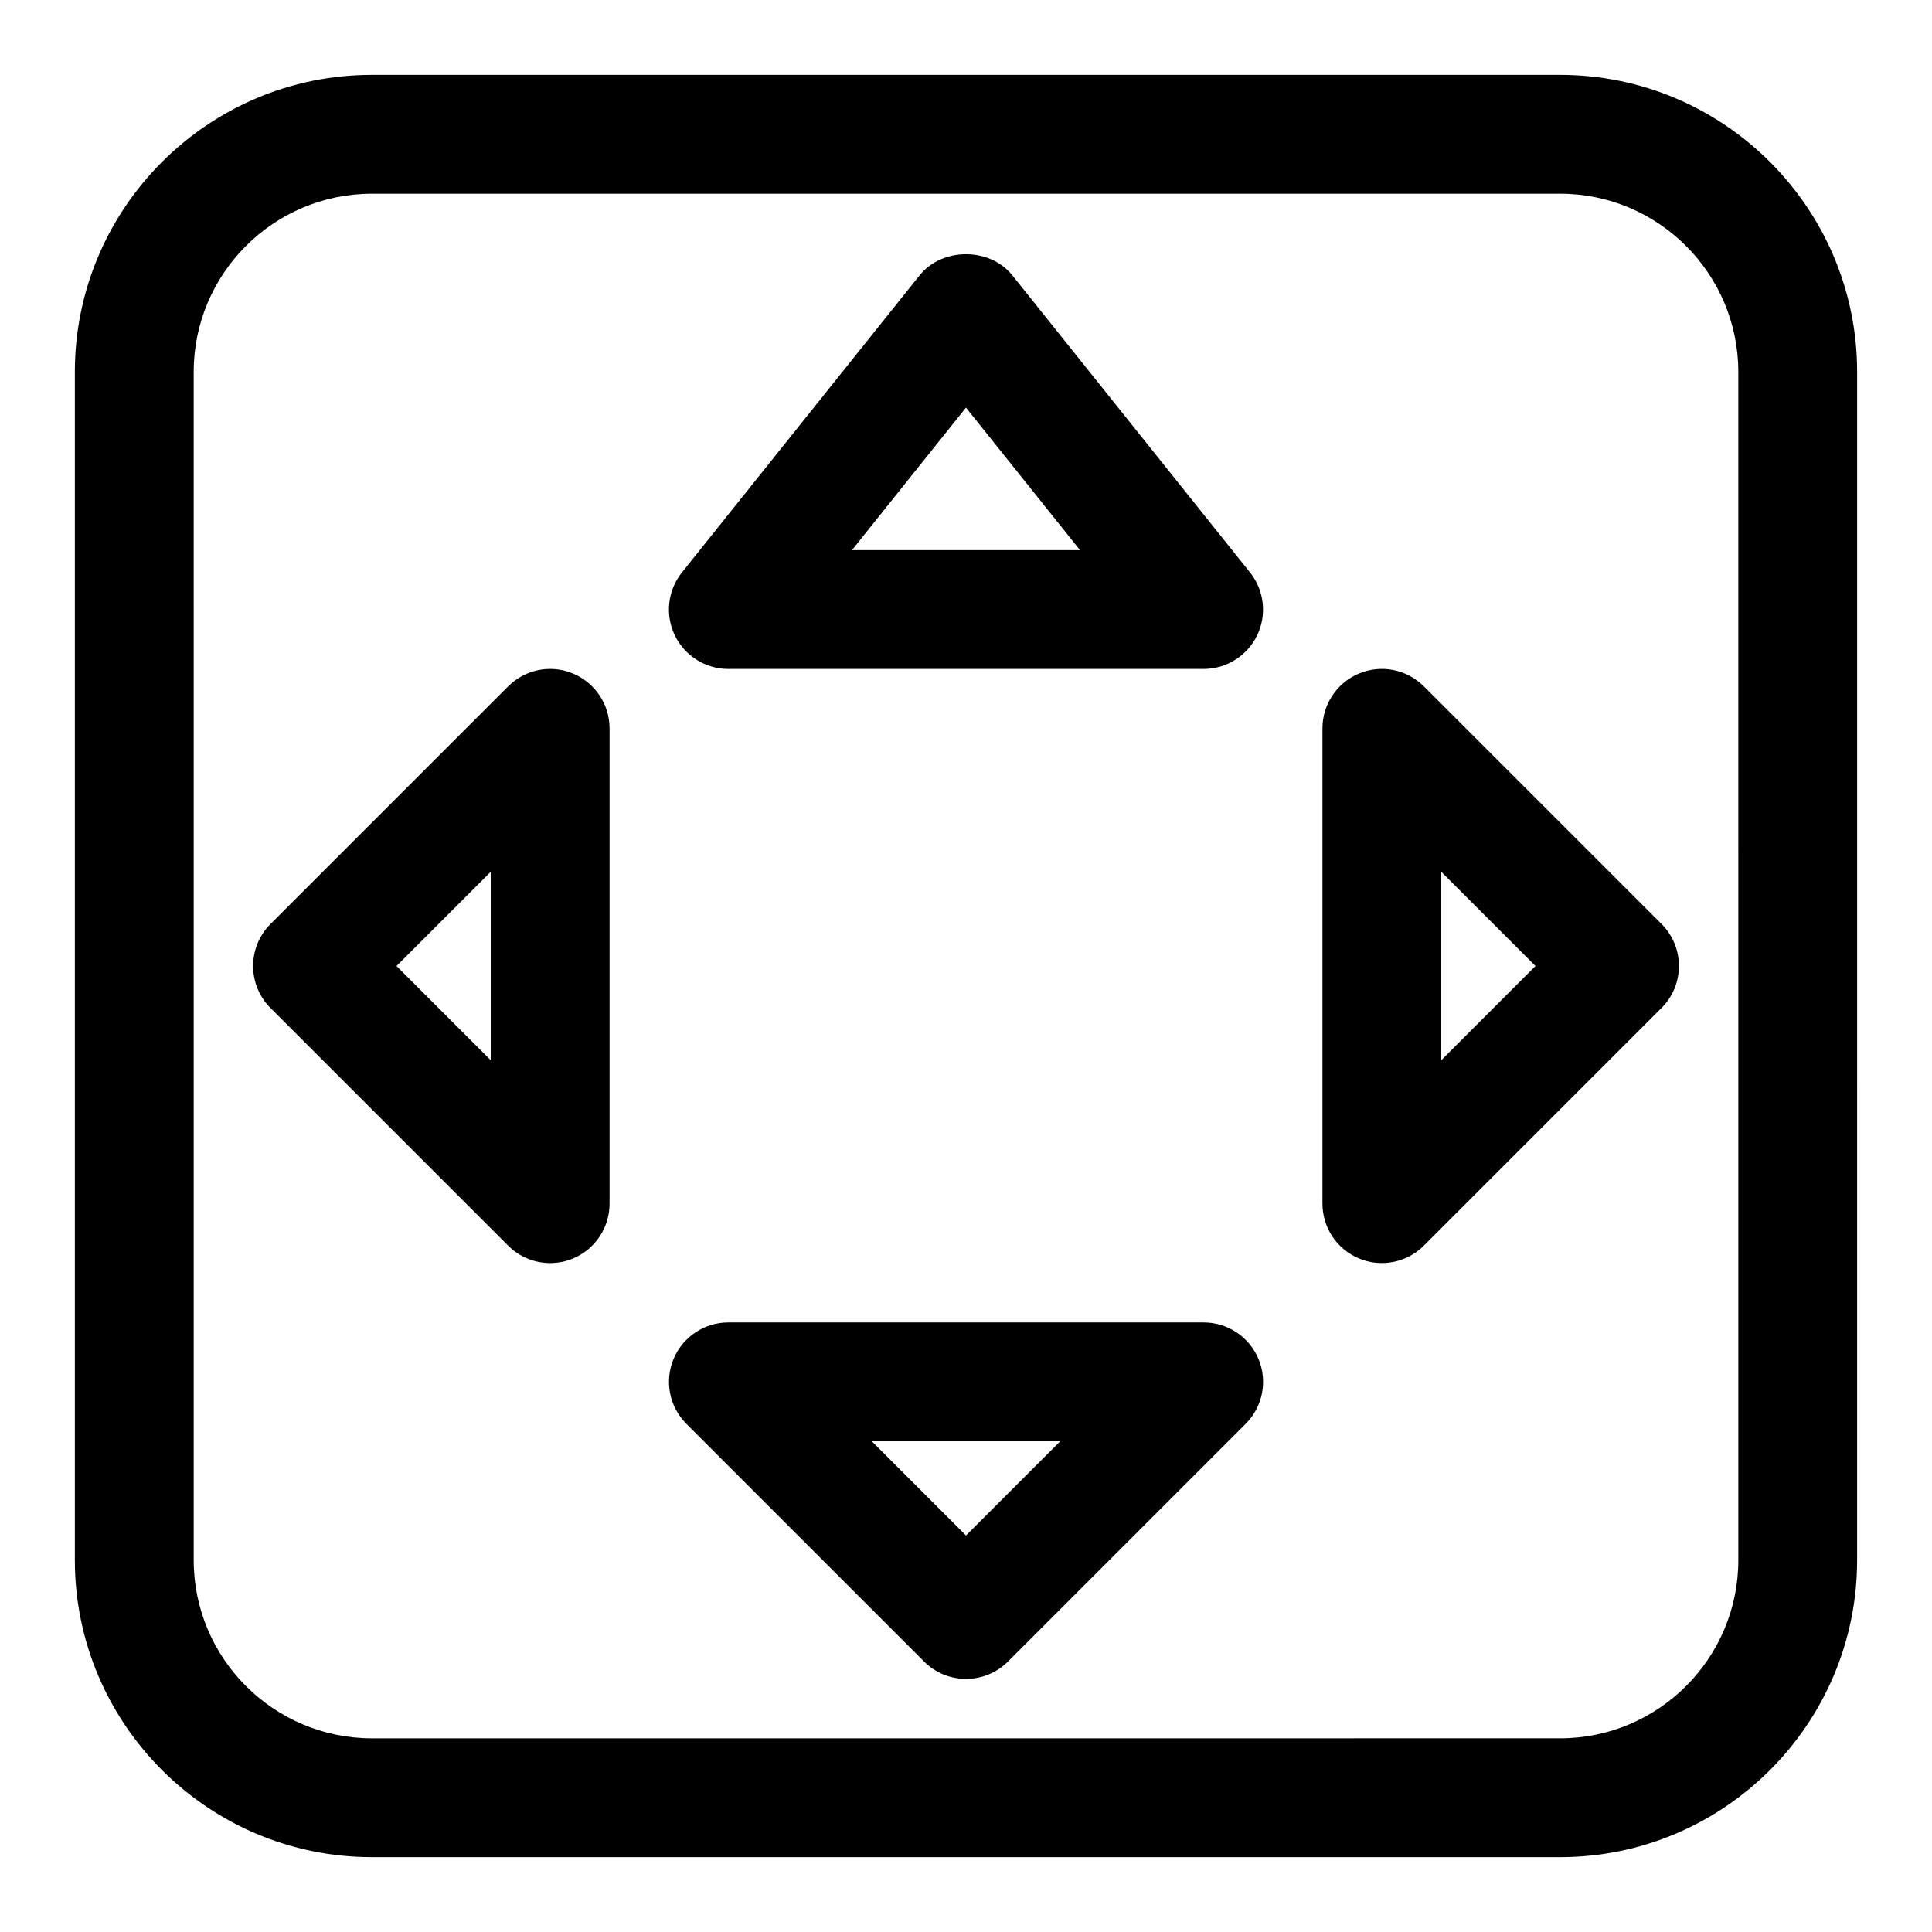
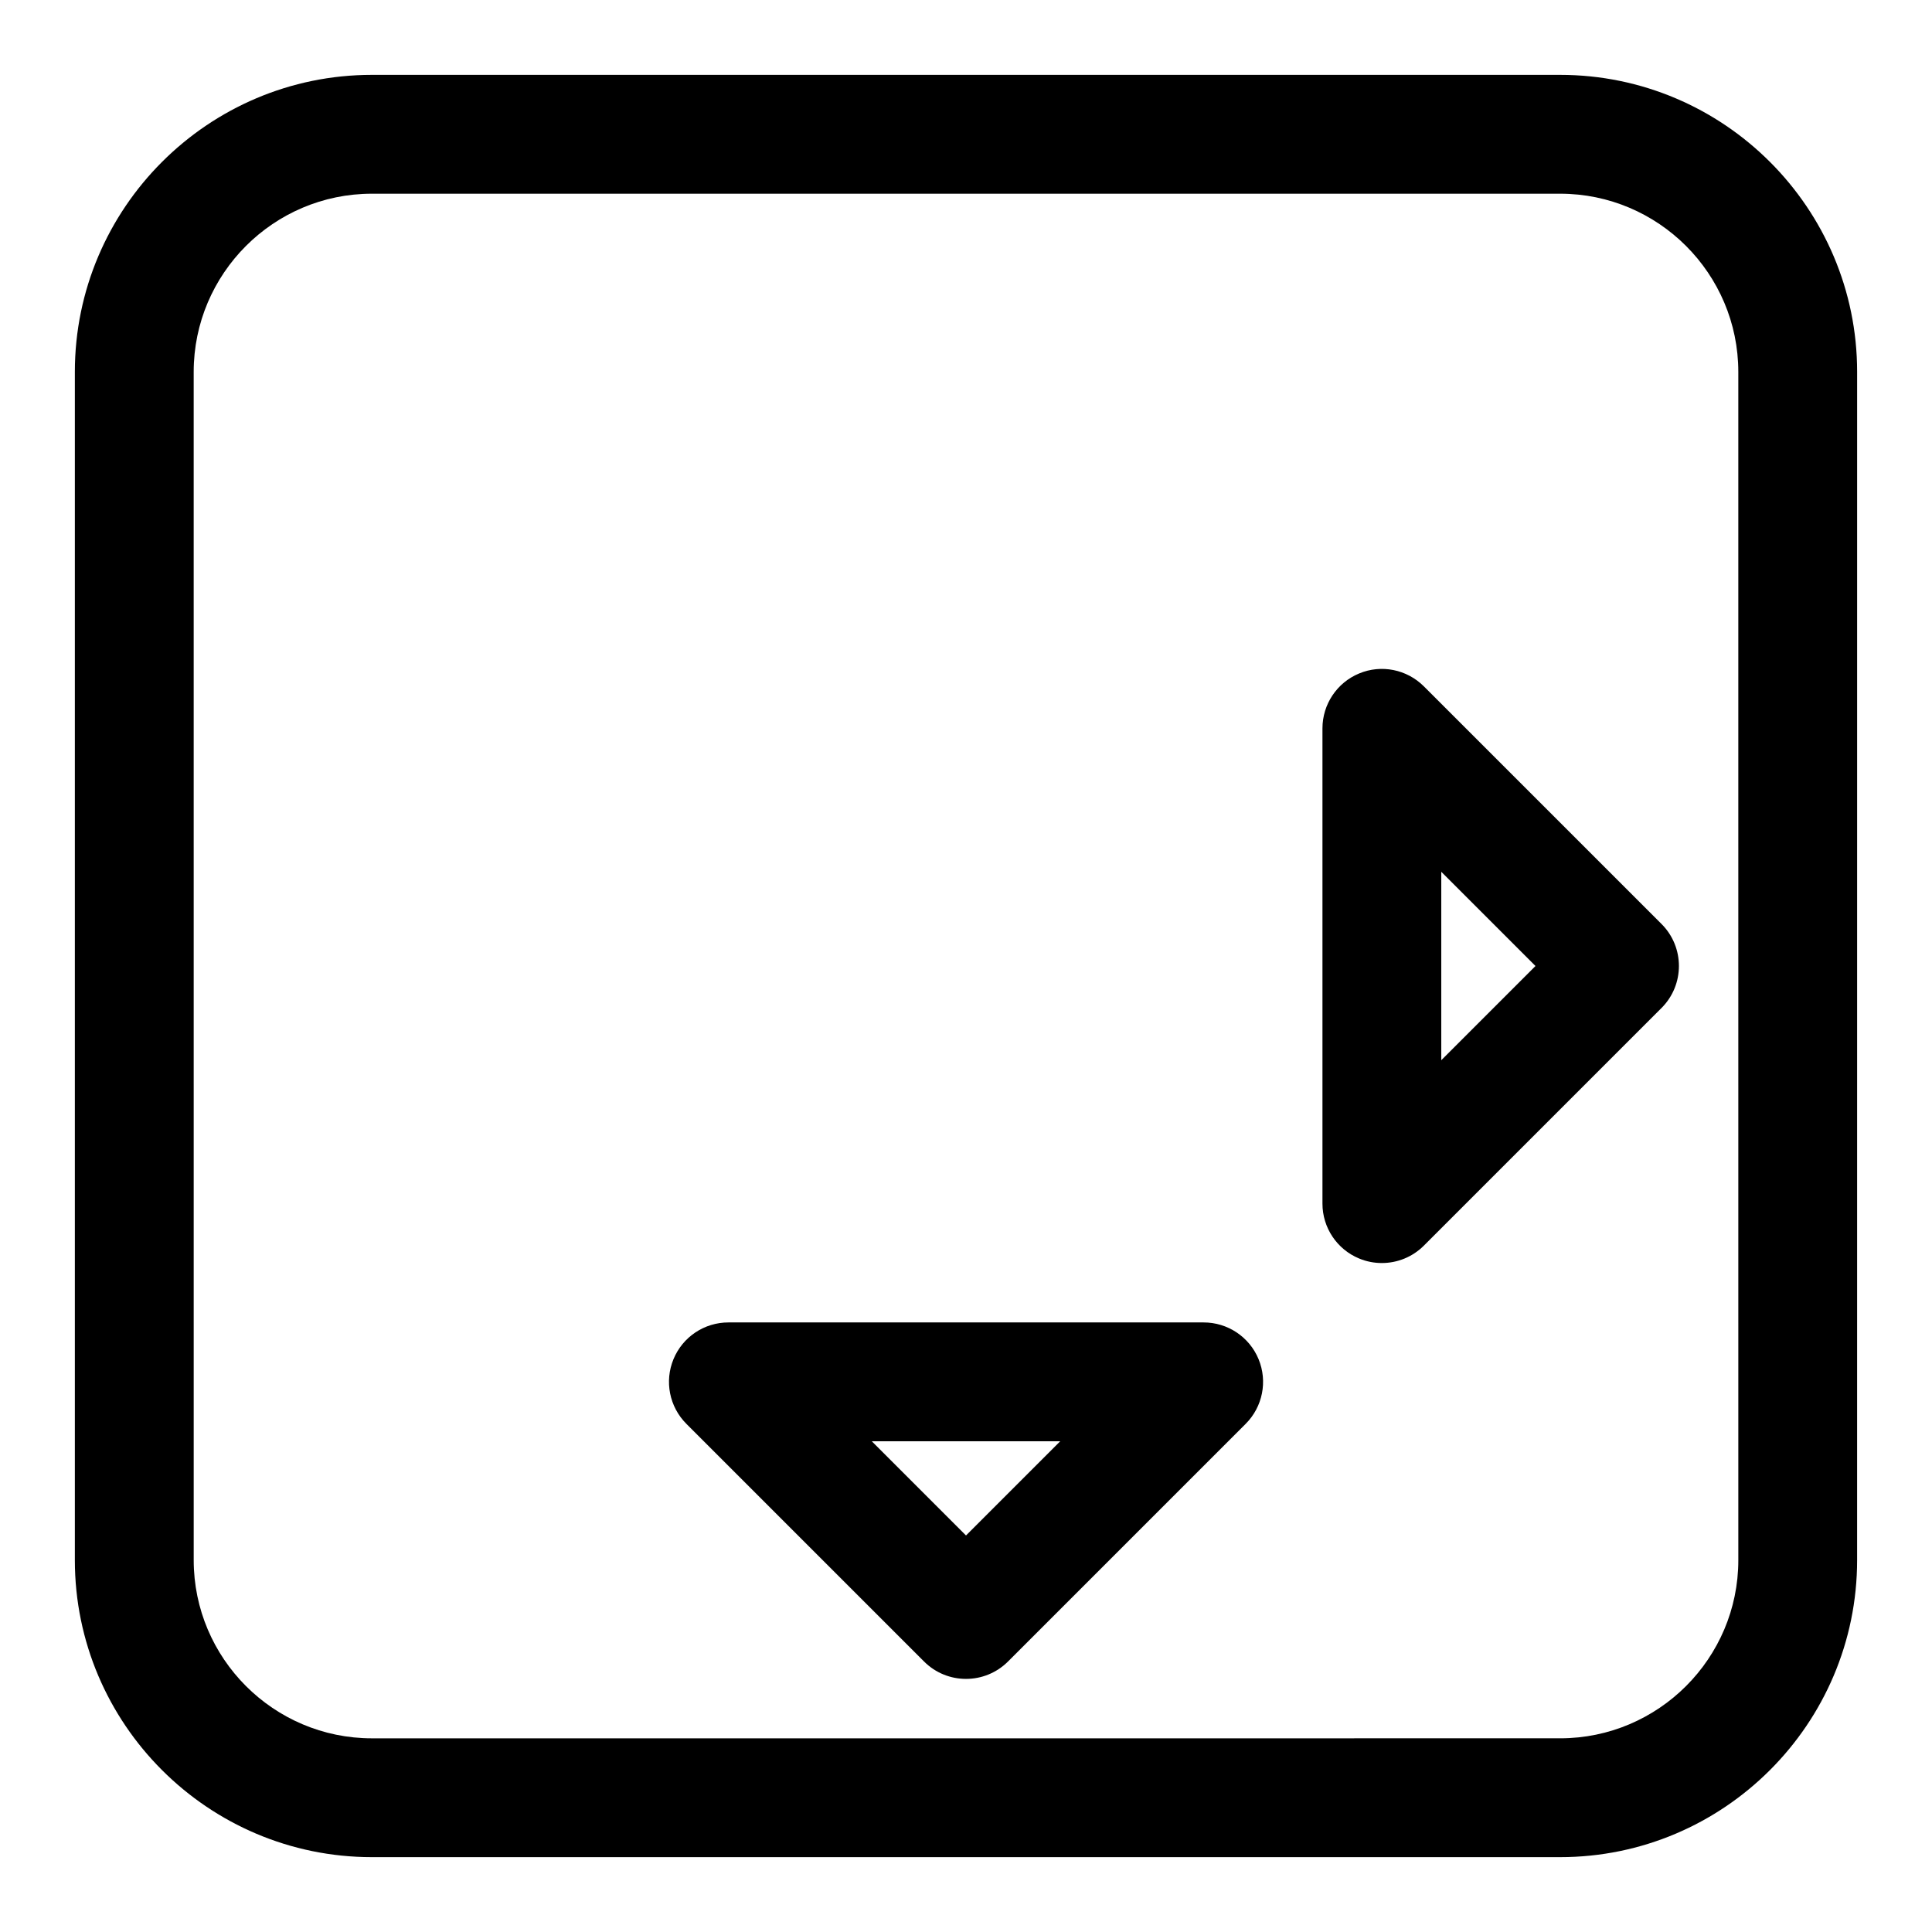
<svg xmlns="http://www.w3.org/2000/svg" fill="#000000" width="800px" height="800px" version="1.1" viewBox="144 144 512 512">
  <g>
    <path d="m557.44 163.84h-314.88c-43.402 0-78.723 35.32-78.723 78.723v314.88c0 43.402 35.316 78.719 78.719 78.719h314.88c43.402 0 78.719-35.316 78.719-78.719l0.004-314.88c0-43.402-35.316-78.723-78.723-78.723zm47.234 393.6c0 26.047-21.188 47.23-47.23 47.23l-314.88 0.004c-26.047 0-47.23-21.188-47.23-47.23l-0.004-314.88c0-26.047 21.188-47.23 47.23-47.23h314.88c26.047 0 47.23 21.188 47.23 47.23z" />
-     <path d="m337.02 321.28h125.95c6.051 0 11.57-3.477 14.191-8.918 2.621-5.457 1.883-11.93-1.898-16.668l-62.977-78.719c-5.965-7.473-18.617-7.473-24.586 0l-62.977 78.719c-3.781 4.734-4.519 11.207-1.898 16.668 2.621 5.445 8.141 8.918 14.191 8.918zm62.977-69.262 30.219 37.773h-60.441z" />
-     <path d="m462.98 494.46h-125.95c-6.367 0-12.105 3.828-14.543 9.719-2.438 5.887-1.09 12.652 3.414 17.156l62.977 62.977c3.07 3.078 7.098 4.613 11.129 4.613 4.027 0 8.055-1.539 11.133-4.613l62.977-62.977c4.504-4.504 5.852-11.27 3.414-17.156-2.441-5.887-8.184-9.719-14.547-9.719zm-62.977 56.457-24.969-24.969h49.938z" />
+     <path d="m462.98 494.46h-125.95c-6.367 0-12.105 3.828-14.543 9.719-2.438 5.887-1.09 12.652 3.414 17.156l62.977 62.977c3.07 3.078 7.098 4.613 11.129 4.613 4.027 0 8.055-1.539 11.133-4.613l62.977-62.977c4.504-4.504 5.852-11.27 3.414-17.156-2.441-5.887-8.184-9.719-14.547-9.719zm-62.977 56.457-24.969-24.969h49.938" />
    <path d="m521.34 325.89c-4.512-4.504-11.277-5.871-17.156-3.414-5.879 2.43-9.719 8.18-9.719 14.547v125.95c0 6.367 3.836 12.113 9.719 14.543 1.953 0.816 3.996 1.199 6.027 1.199 4.098 0 8.117-1.598 11.133-4.613l62.977-62.977c6.148-6.148 6.148-16.113 0-22.262zm4.613 99.078v-49.938l24.969 24.969z" />
-     <path d="m295.82 322.48c-5.902-2.461-12.652-1.09-17.156 3.414l-62.977 62.977c-6.148 6.148-6.148 16.113 0 22.262l62.977 62.977c3.012 3.016 7.031 4.613 11.129 4.613 2.031 0 4.074-0.383 6.027-1.199 5.883-2.43 9.719-8.18 9.719-14.543v-125.95c0-6.367-3.836-12.117-9.719-14.547zm-21.77 102.49-24.969-24.969 24.969-24.969z" />
  </g>
</svg>